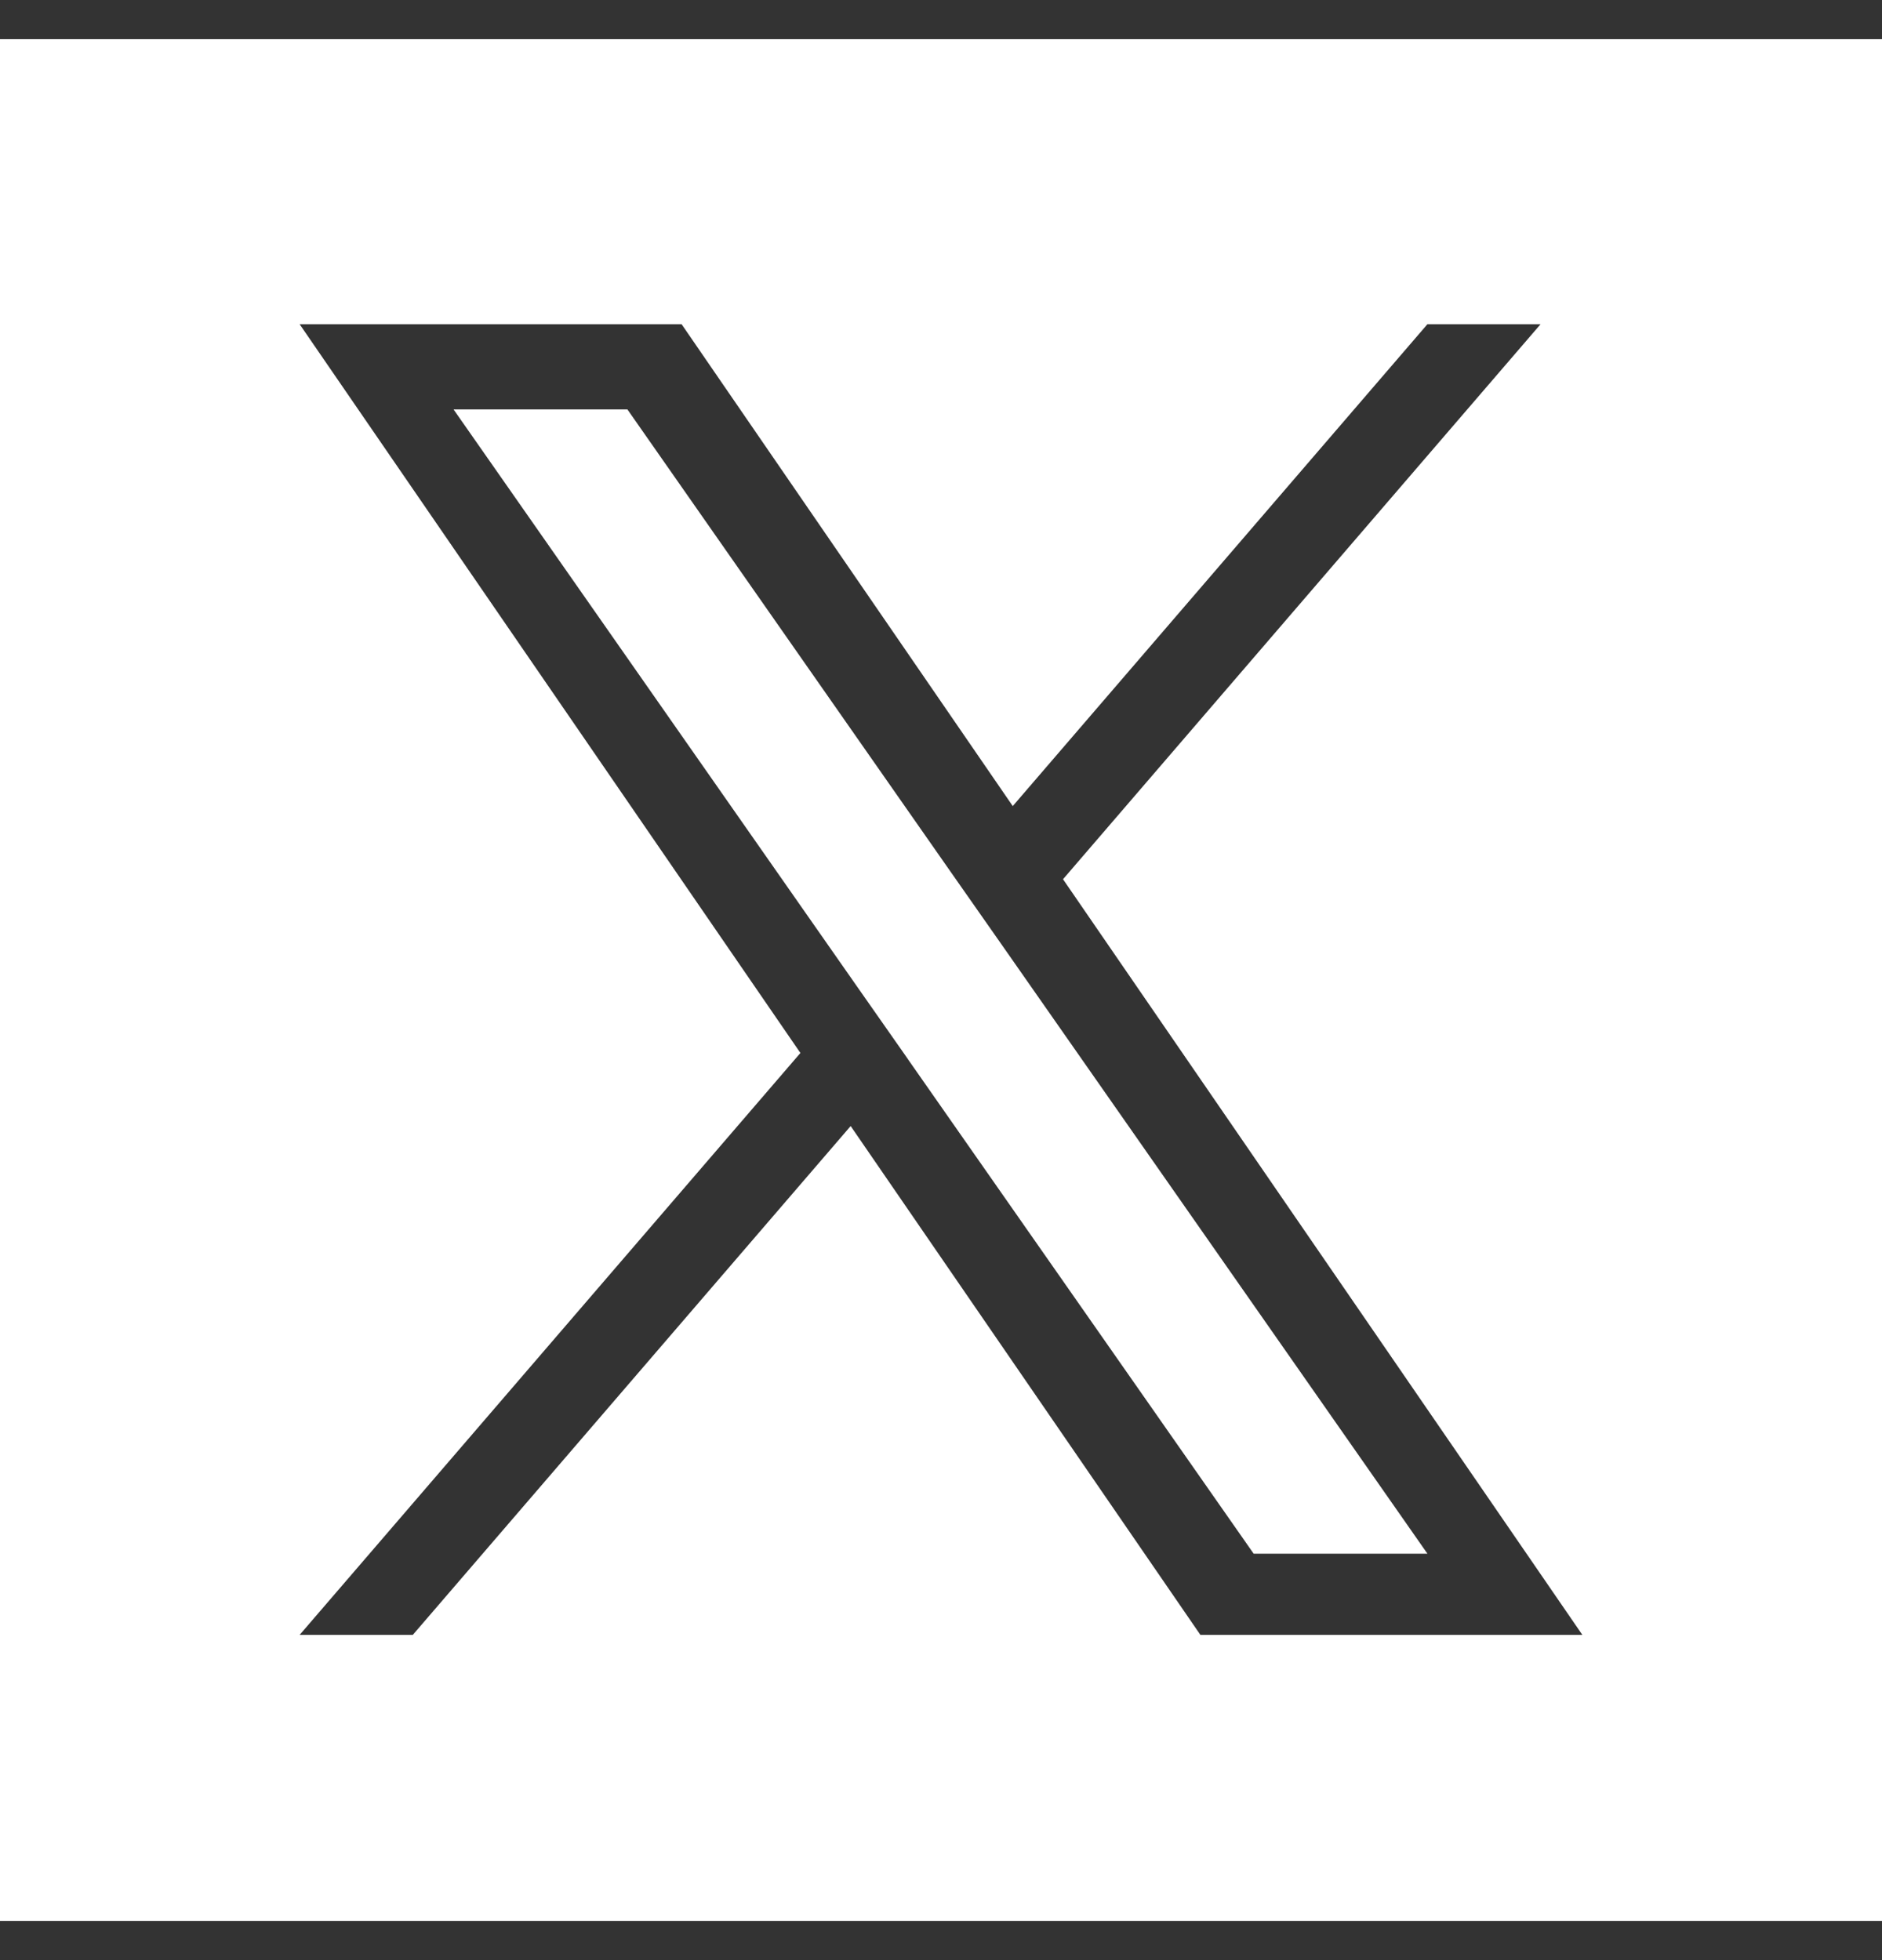
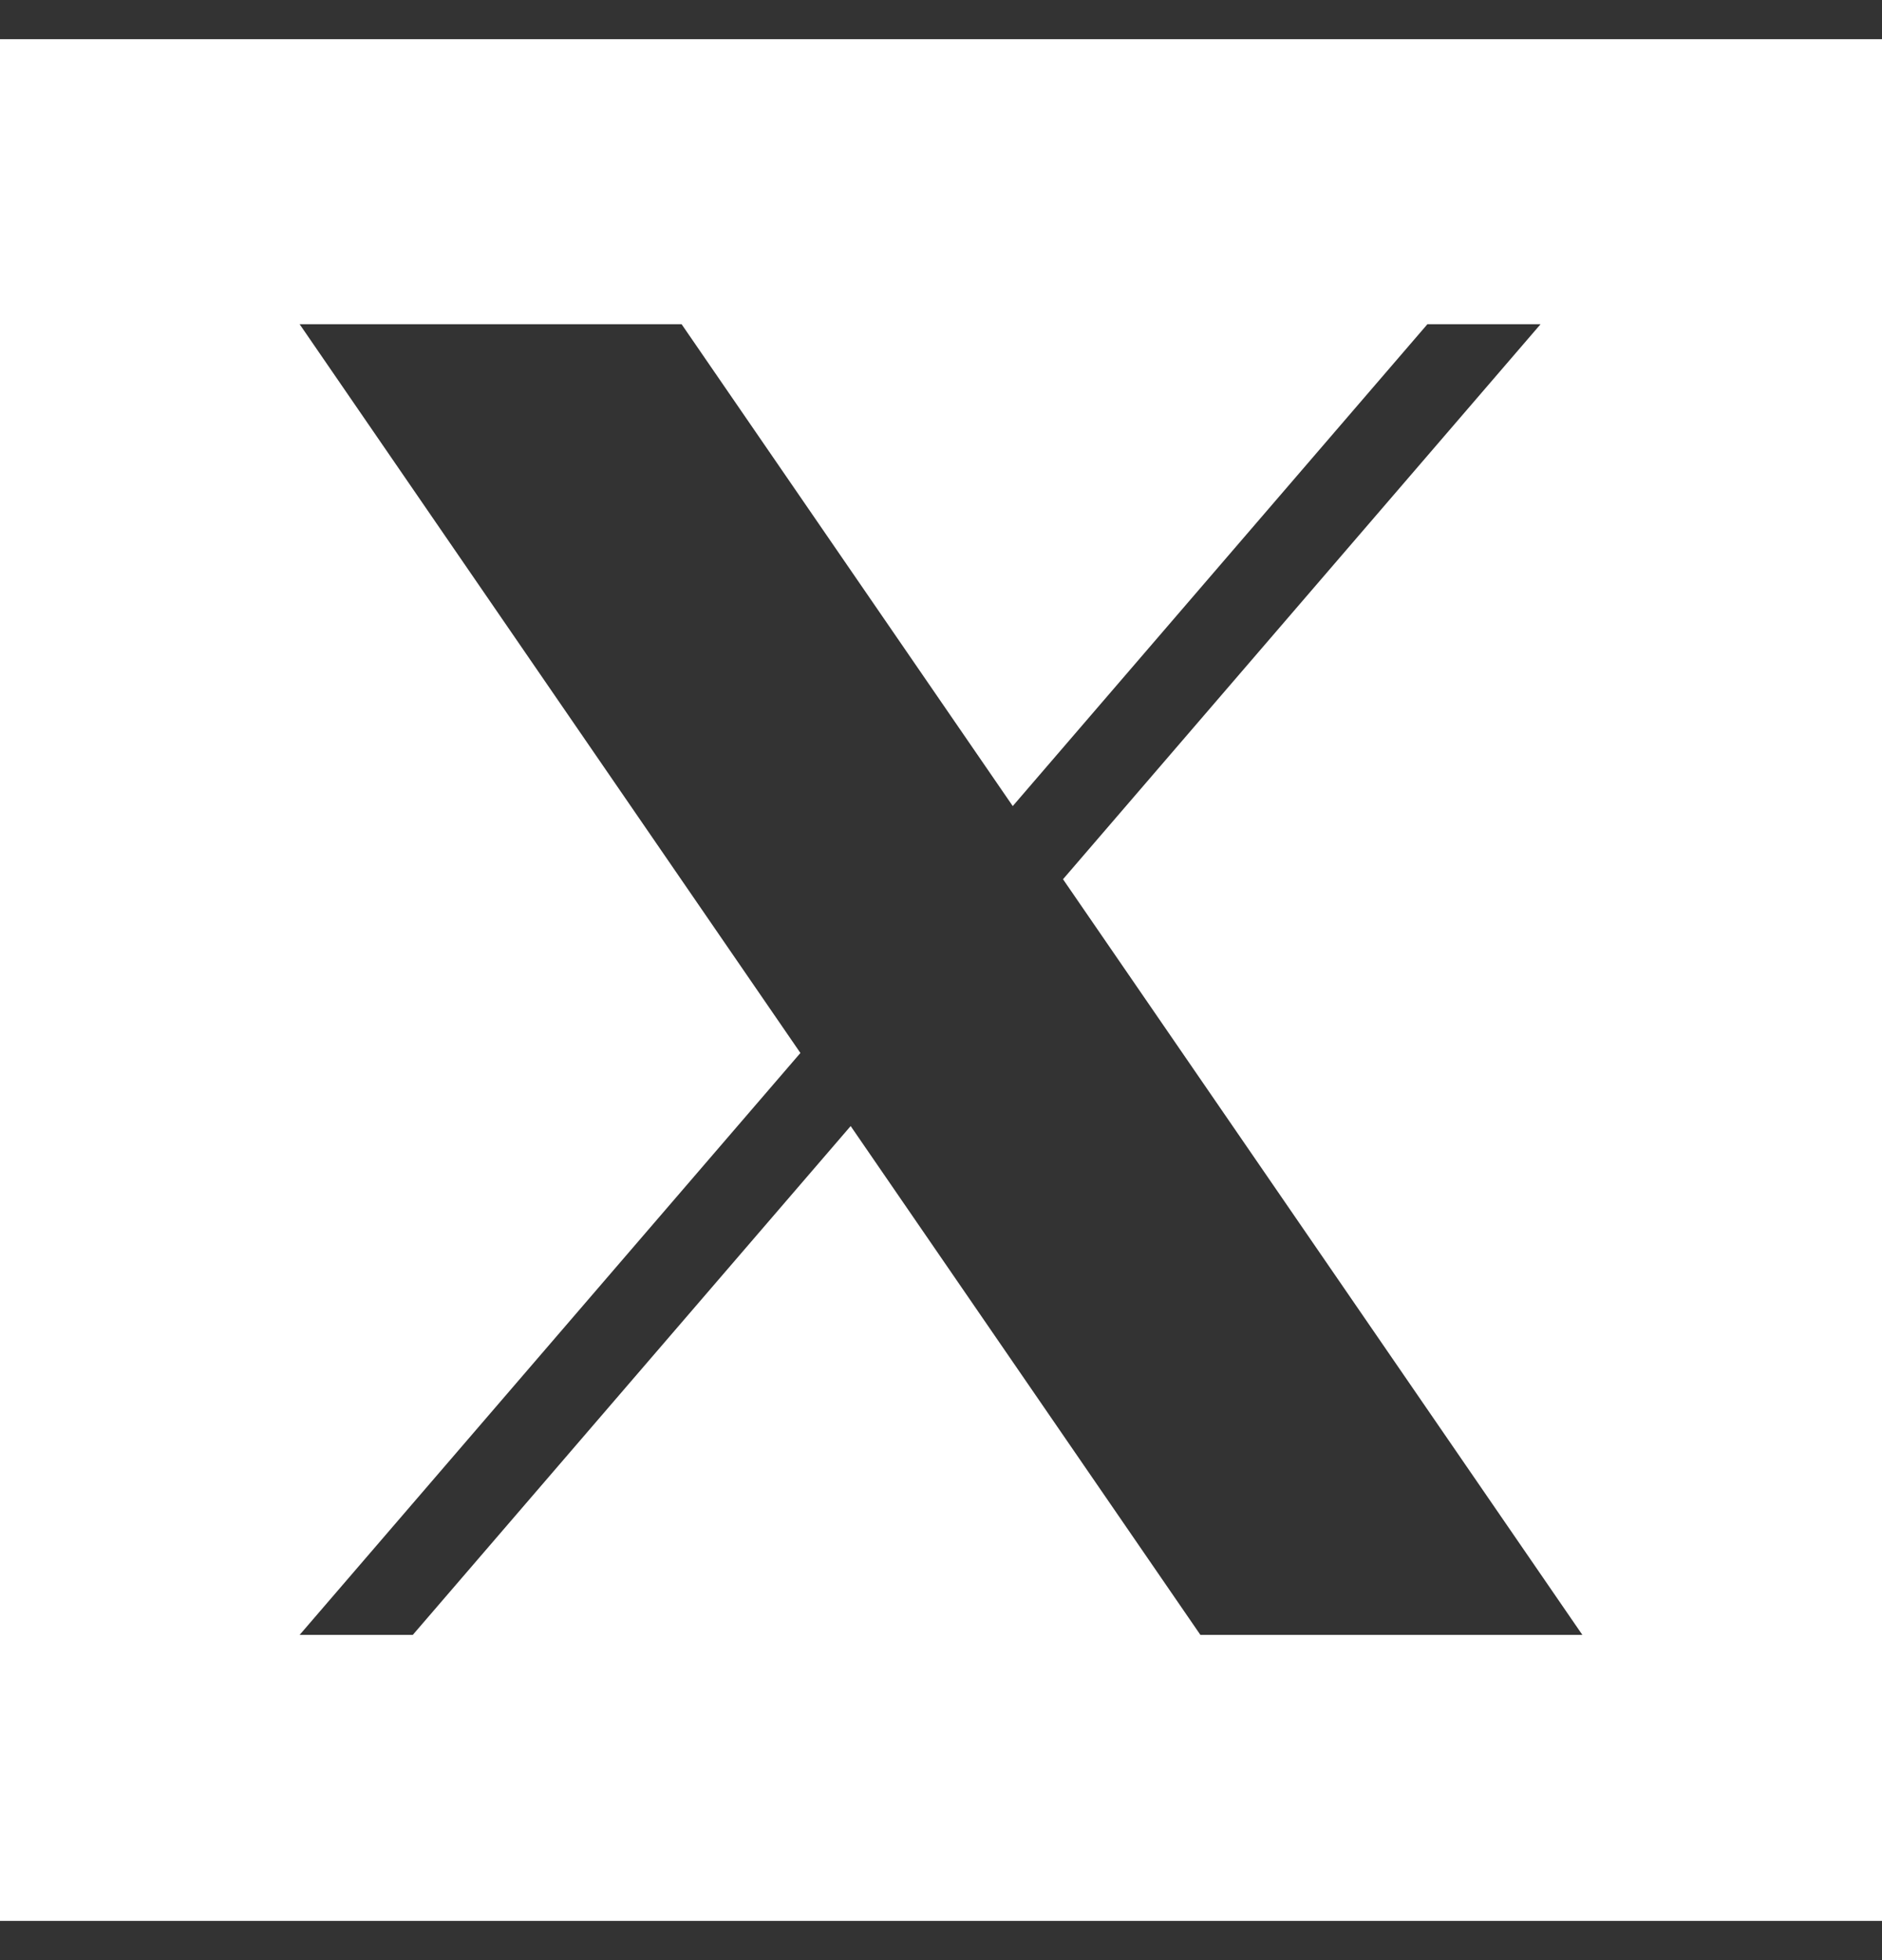
<svg xmlns="http://www.w3.org/2000/svg" width="24" height="25" viewBox="0 0 24 25" fill="none">
  <rect x="0" y="0" width="24" height="25" fill="#333333" stroke="none" />
  <g clip-path="url(#clip0_3393_14412)">
-     <path d="M12.803 12.09L18.203 19.816H15.987L11.58 13.512V13.511L10.932 12.586L5.784 5.222H8.001L12.155 11.165L12.803 12.09Z" fill="white" />
    <path d="M24 0.5L0 0.5L2.83537e-06 24.5H24V0.5ZM15.308 20.852L10.848 14.362L5.264 20.852H3.821L10.207 13.43L3.821 4.135H8.692L12.915 10.281L18.203 4.135H19.646L13.556 11.214H13.556L20.179 20.852H15.308Z" fill="white" />
  </g>
  <defs>
    <clipPath id="clip0_3393_14412">
      <rect width="24" height="24" fill="white" transform="translate(0 0.5)" />
    </clipPath>
  </defs>
</svg>